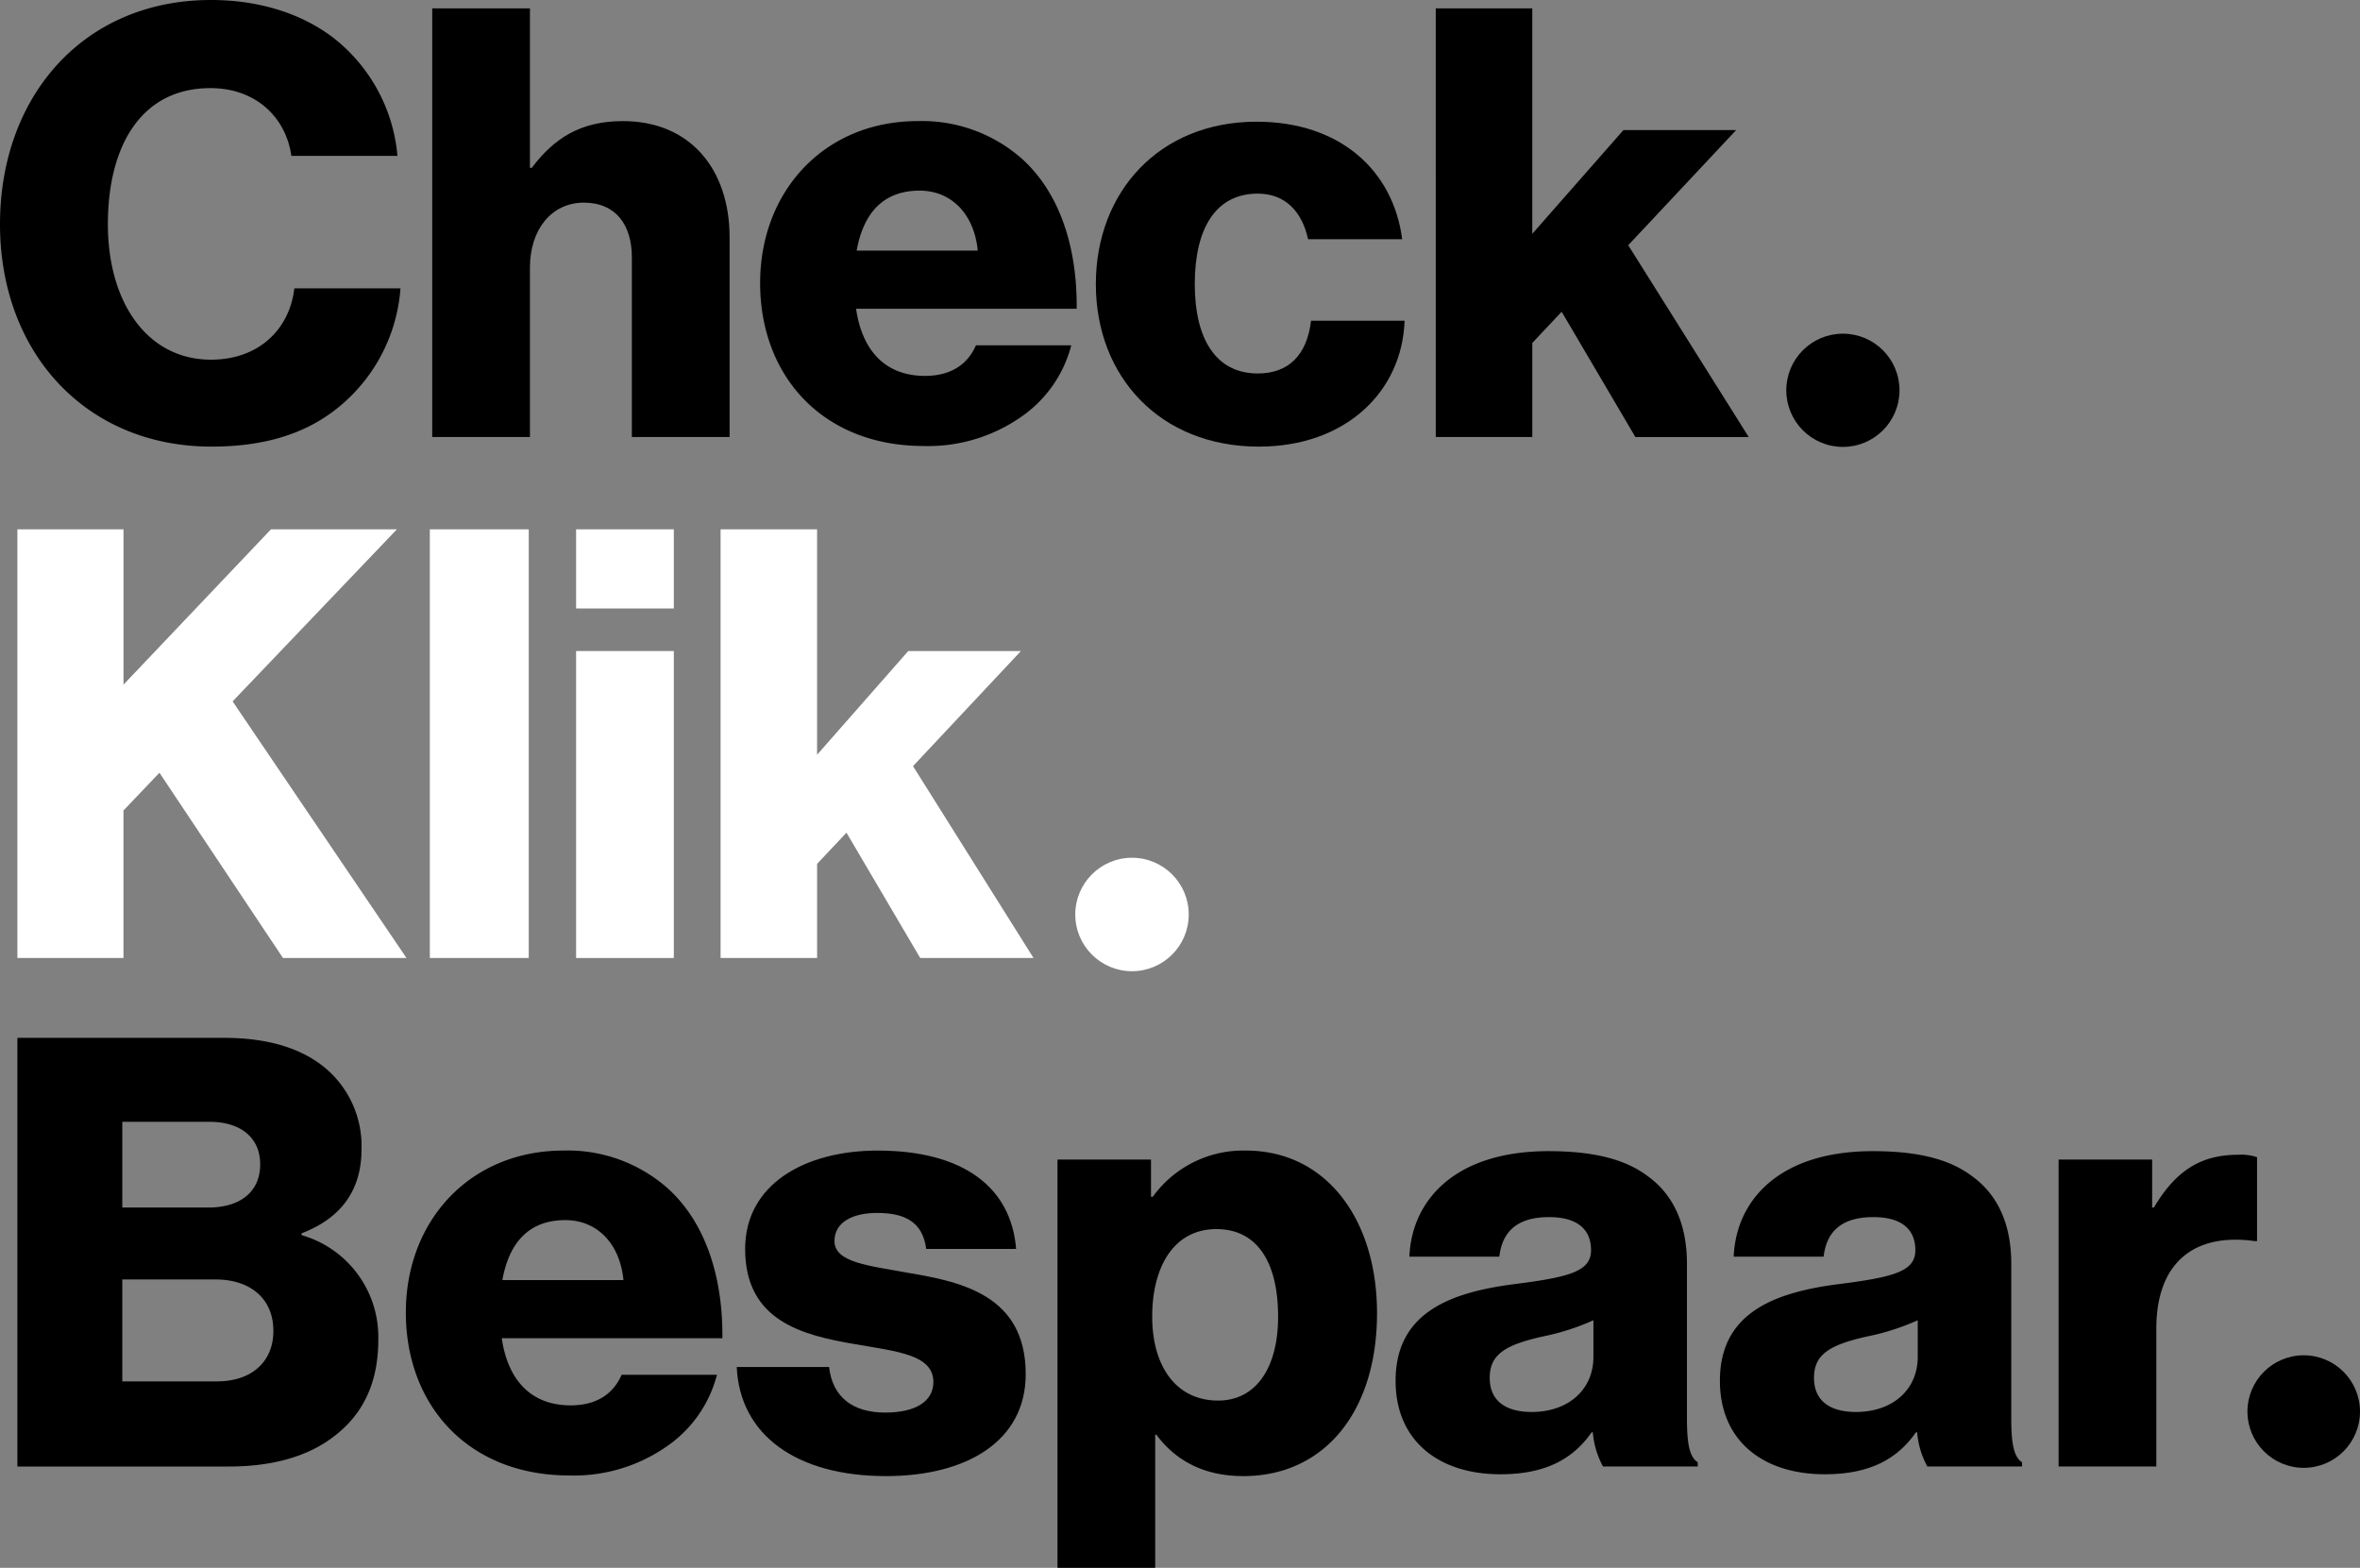
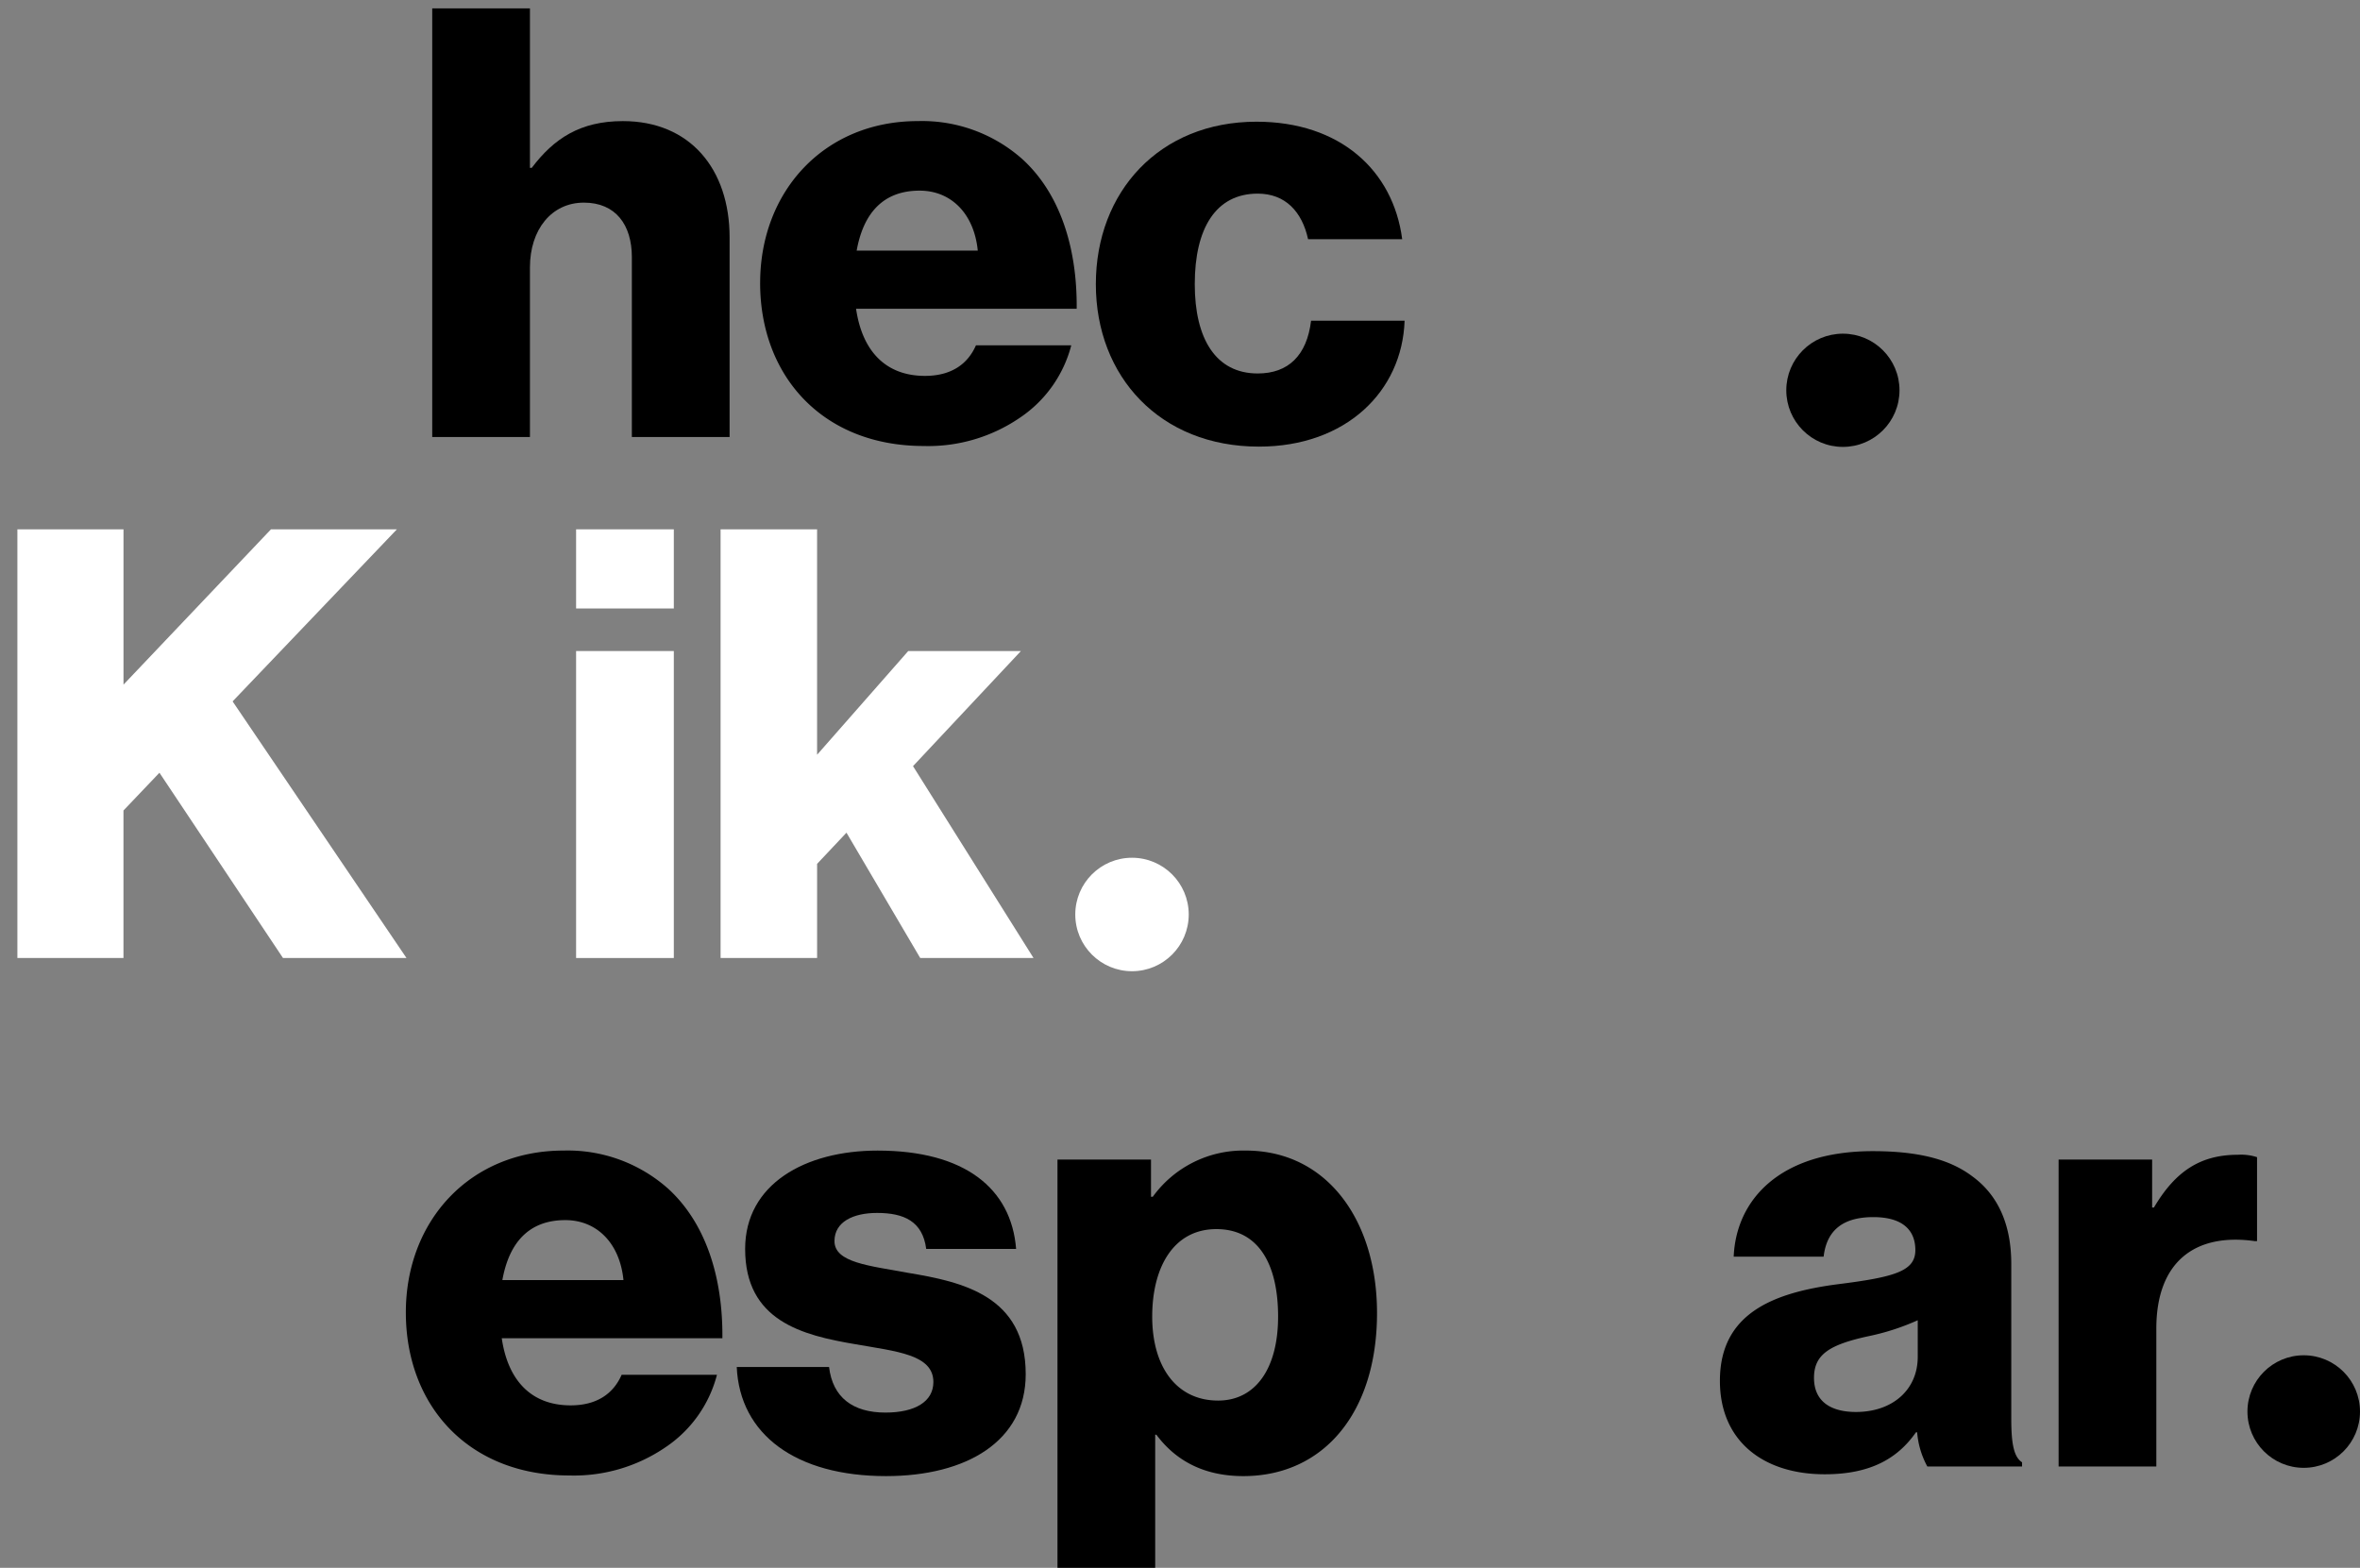
<svg xmlns="http://www.w3.org/2000/svg" id="uuid-1a5dcde7-2ea2-44b2-b4f0-e1766d50b768" width="352.114" height="233.919" viewBox="0 0 352.114 233.919">
  <rect x="0" y="0" width="352.114" height="233.919" fill="#808080" stroke="none" />
  <g id="Group_30" data-name="Group 30">
-     <path id="Path_225" data-name="Path 225" d="M0,33.453C0,14.4,12.433,0,31.485,0,38.909,0,45.17,2.147,49.732,5.635A25.085,25.085,0,0,1,59.3,23.256H43.471c-.805-5.725-5.278-10.108-12.075-10.108-10.376,0-15.3,8.676-15.3,20.3,0,11.718,5.9,20.215,15.385,20.215,7.066,0,11.718-4.472,12.433-10.644H59.75a25.2,25.2,0,0,1-7.693,16.369c-4.919,4.741-11.449,7.245-20.483,7.245C12.791,66.638,0,52.594,0,33.453Z" />
    <path id="Path_226" data-name="Path 226" d="M104.544,2.03h14.58V25.823h.268c3.31-4.383,7.245-6.977,13.6-6.977,10.018,0,15.921,7.156,15.921,17.353V65.984H134.33V39.15c0-4.83-2.415-8.14-7.156-8.14-4.83,0-8.05,4.025-8.05,9.66V65.984h-14.58Z" transform="translate(-40.056 -0.778)" />
    <path id="Path_227" data-name="Path 227" d="M183.858,53.441c0-13.685,9.571-24.151,23.525-24.151a22.52,22.52,0,0,1,15.653,5.725c5.456,5.009,8.14,12.97,8.05,22.272H198.17c.894,6.172,4.293,10.018,10.286,10.018,3.846,0,6.351-1.7,7.6-4.562h14.222a18.638,18.638,0,0,1-7.693,10.823,24.214,24.214,0,0,1-14.311,4.2c-15.116,0-24.419-10.465-24.419-24.33Zm32.469-4.83c-.537-5.456-3.935-8.945-8.676-8.945-5.546,0-8.408,3.488-9.392,8.945Z" transform="translate(-70.444 -11.223)" />
    <path id="Path_228" data-name="Path 228" d="M265.058,53.676c0-13.775,9.481-24.24,23.971-24.24,12.433,0,20.394,7.245,21.735,17.531H296.722c-.895-4.114-3.4-6.8-7.513-6.8-6.261,0-9.392,5.188-9.392,13.506,0,8.14,3.131,13.327,9.392,13.327,4.562,0,7.335-2.683,7.961-7.871h13.953c-.358,10.555-8.765,18.784-21.735,18.784C274.629,77.916,265.058,67.451,265.058,53.676Z" transform="translate(-101.556 -11.278)" />
-     <path id="Path_229" data-name="Path 229" d="M347.272,2.03h14.4V35.662l13.6-15.474h16.816l-16.1,17.174,17.979,28.623H377.057l-11-18.694-4.382,4.651V65.984h-14.4Z" transform="translate(-133.056 -0.778)" />
    <path id="Path_230" data-name="Path 230" d="M4.205,128.03H20.037V151.2l22-23.167H60.825L36.316,153.7l25.94,38.283H43.83L25.4,164.345l-5.367,5.635v22H4.205Z" transform="translate(-1.611 -49.054)" fill="#fff" />
-     <path id="Path_231" data-name="Path 231" d="M103.963,128.03h14.759v63.954H103.963Z" transform="translate(-39.833 -49.054)" fill="#fff" />
+     <path id="Path_231" data-name="Path 231" d="M103.963,128.03h14.759H103.963Z" transform="translate(-39.833 -49.054)" fill="#fff" />
    <path id="Path_232" data-name="Path 232" d="M139.343,128.03h14.58v11.807h-14.58Zm0,18.158h14.58v45.8h-14.58Z" transform="translate(-53.389 -49.054)" fill="#fff" />
    <path id="Path_233" data-name="Path 233" d="M174.288,128.03h14.4v33.632l13.6-15.474H219.1L203,163.361l17.979,28.623H204.073l-11-18.695-4.383,4.651v14.043h-14.4Z" transform="translate(-66.777 -49.054)" fill="#fff" />
-     <path id="Path_234" data-name="Path 234" d="M4.205,251.03H35.064c6.619,0,11.539,1.61,14.938,4.383a15.176,15.176,0,0,1,5.546,12.254c0,6.351-3.31,10.376-8.945,12.523v.269a15.819,15.819,0,0,1,11.449,15.653c0,6.44-2.326,11.091-6.529,14.312-3.757,2.952-9.034,4.561-15.743,4.561H4.205Zm28.533,25.313c4.562,0,7.693-2.236,7.693-6.44,0-4.025-2.952-6.351-7.6-6.351H19.858v12.791Zm1.252,25.94c5.188,0,8.408-2.952,8.408-7.514,0-5.1-3.757-7.693-8.587-7.693H19.858v15.206H33.991Z" transform="translate(-1.611 -96.181)" />
    <path id="Path_235" data-name="Path 235" d="M98.163,302.441c0-13.685,9.571-24.151,23.525-24.151a22.519,22.519,0,0,1,15.653,5.725c5.457,5.009,8.14,12.97,8.05,22.272H112.474c.894,6.172,4.294,10.018,10.286,10.018,3.846,0,6.351-1.7,7.6-4.562h14.222a18.636,18.636,0,0,1-7.692,10.823,24.213,24.213,0,0,1-14.312,4.2C107.465,326.771,98.163,316.305,98.163,302.441Zm32.469-4.83c-.537-5.457-3.936-8.945-8.676-8.945-5.546,0-8.408,3.488-9.392,8.945Z" transform="translate(-37.611 -106.626)" />
    <path id="Path_236" data-name="Path 236" d="M178.2,310.581h13.774c.537,4.562,3.578,6.8,8.408,6.8,4.383,0,7.156-1.61,7.156-4.562,0-4.114-5.546-4.561-11.628-5.635-7.961-1.342-16.458-3.488-16.458-14.222,0-9.66,8.945-14.67,19.768-14.67,12.97,0,19.947,5.635,20.662,14.67H206.468c-.537-4.115-3.31-5.367-7.335-5.367-3.578,0-6.351,1.342-6.351,4.2,0,3.22,5.188,3.667,11,4.741,8.05,1.342,17.532,3.4,17.532,15.117,0,10.018-8.855,15.206-20.841,15.206C187.058,326.86,178.65,320.688,178.2,310.581Z" transform="translate(-68.277 -106.626)" />
    <path id="Path_237" data-name="Path 237" d="M255.777,279.632h13.954v5.545H270a16.654,16.654,0,0,1,13.864-6.887c12.165,0,19.589,10.465,19.589,24.24,0,14.849-7.961,24.33-19.947,24.33-5.9,0-10.107-2.325-12.97-6.172h-.179v19.857h-14.58Zm32.917,23.435c0-7.871-2.952-13.059-9.213-13.059-6.351,0-9.571,5.635-9.571,13.059s3.578,12.523,9.839,12.523C285.294,315.59,288.693,310.85,288.693,303.067Z" transform="translate(-98 -106.626)" />
-     <path id="Path_238" data-name="Path 238" d="M337.557,312.694c0-10.108,8.05-13.149,17.532-14.4,8.587-1.073,11.628-1.967,11.628-5.1,0-2.952-1.879-4.92-6.261-4.92-4.651,0-6.977,2.057-7.424,5.9H339.614c.358-8.5,6.887-15.742,20.751-15.742,6.887,0,11.539,1.252,14.848,3.757,3.936,2.863,5.814,7.335,5.814,13.059v23.077c0,3.667.358,5.725,1.61,6.529v.626H368.505a12.767,12.767,0,0,1-1.52-5.1h-.179c-2.684,3.846-6.709,6.261-13.6,6.261C344.086,326.648,337.557,321.728,337.557,312.694Zm29.517-3.578V303.66a35.325,35.325,0,0,1-7.513,2.415c-5.635,1.252-7.961,2.684-7.961,6.172,0,3.667,2.683,5.1,6.261,5.1C363.317,317.345,367.074,314.035,367.074,309.116Z" transform="translate(-129.333 -106.681)" />
    <path id="Path_239" data-name="Path 239" d="M416,312.694c0-10.108,8.05-13.149,17.532-14.4,8.587-1.073,11.628-1.967,11.628-5.1,0-2.952-1.878-4.92-6.261-4.92-4.651,0-6.977,2.057-7.424,5.9H418.057c.358-8.5,6.888-15.742,20.752-15.742,6.888,0,11.539,1.252,14.848,3.757,3.935,2.863,5.814,7.335,5.814,13.059v23.077c0,3.667.358,5.725,1.61,6.529v.626H446.948a12.772,12.772,0,0,1-1.521-5.1h-.179c-2.683,3.846-6.709,6.261-13.6,6.261C422.529,326.648,416,321.728,416,312.694Zm29.517-3.578V303.66A35.331,35.331,0,0,1,438,306.075c-5.635,1.252-7.961,2.684-7.961,6.172,0,3.667,2.683,5.1,6.261,5.1C441.76,317.345,445.517,314.035,445.517,309.116Z" transform="translate(-159.388 -106.681)" />
    <path id="Path_240" data-name="Path 240" d="M497.922,280.021h13.954v7.156h.268c3.22-5.456,6.977-7.871,12.523-7.871a7.641,7.641,0,0,1,2.862.358v12.522h-.358c-8.945-1.252-14.669,3.131-14.669,13.059v20.572h-14.58Z" transform="translate(-190.776 -107.015)" />
    <circle id="Ellipse_1" data-name="Ellipse 1" cx="8.464" cy="8.464" r="8.464" transform="translate(160.432 127.976)" fill="#fff" />
    <circle id="Ellipse_2" data-name="Ellipse 2" cx="8.446" cy="8.446" r="8.446" transform="translate(266.516 49.785)" />
    <circle id="Ellipse_3" data-name="Ellipse 3" cx="8.396" cy="8.396" r="8.396" transform="translate(335.321 202.207)" />
  </g>
</svg>